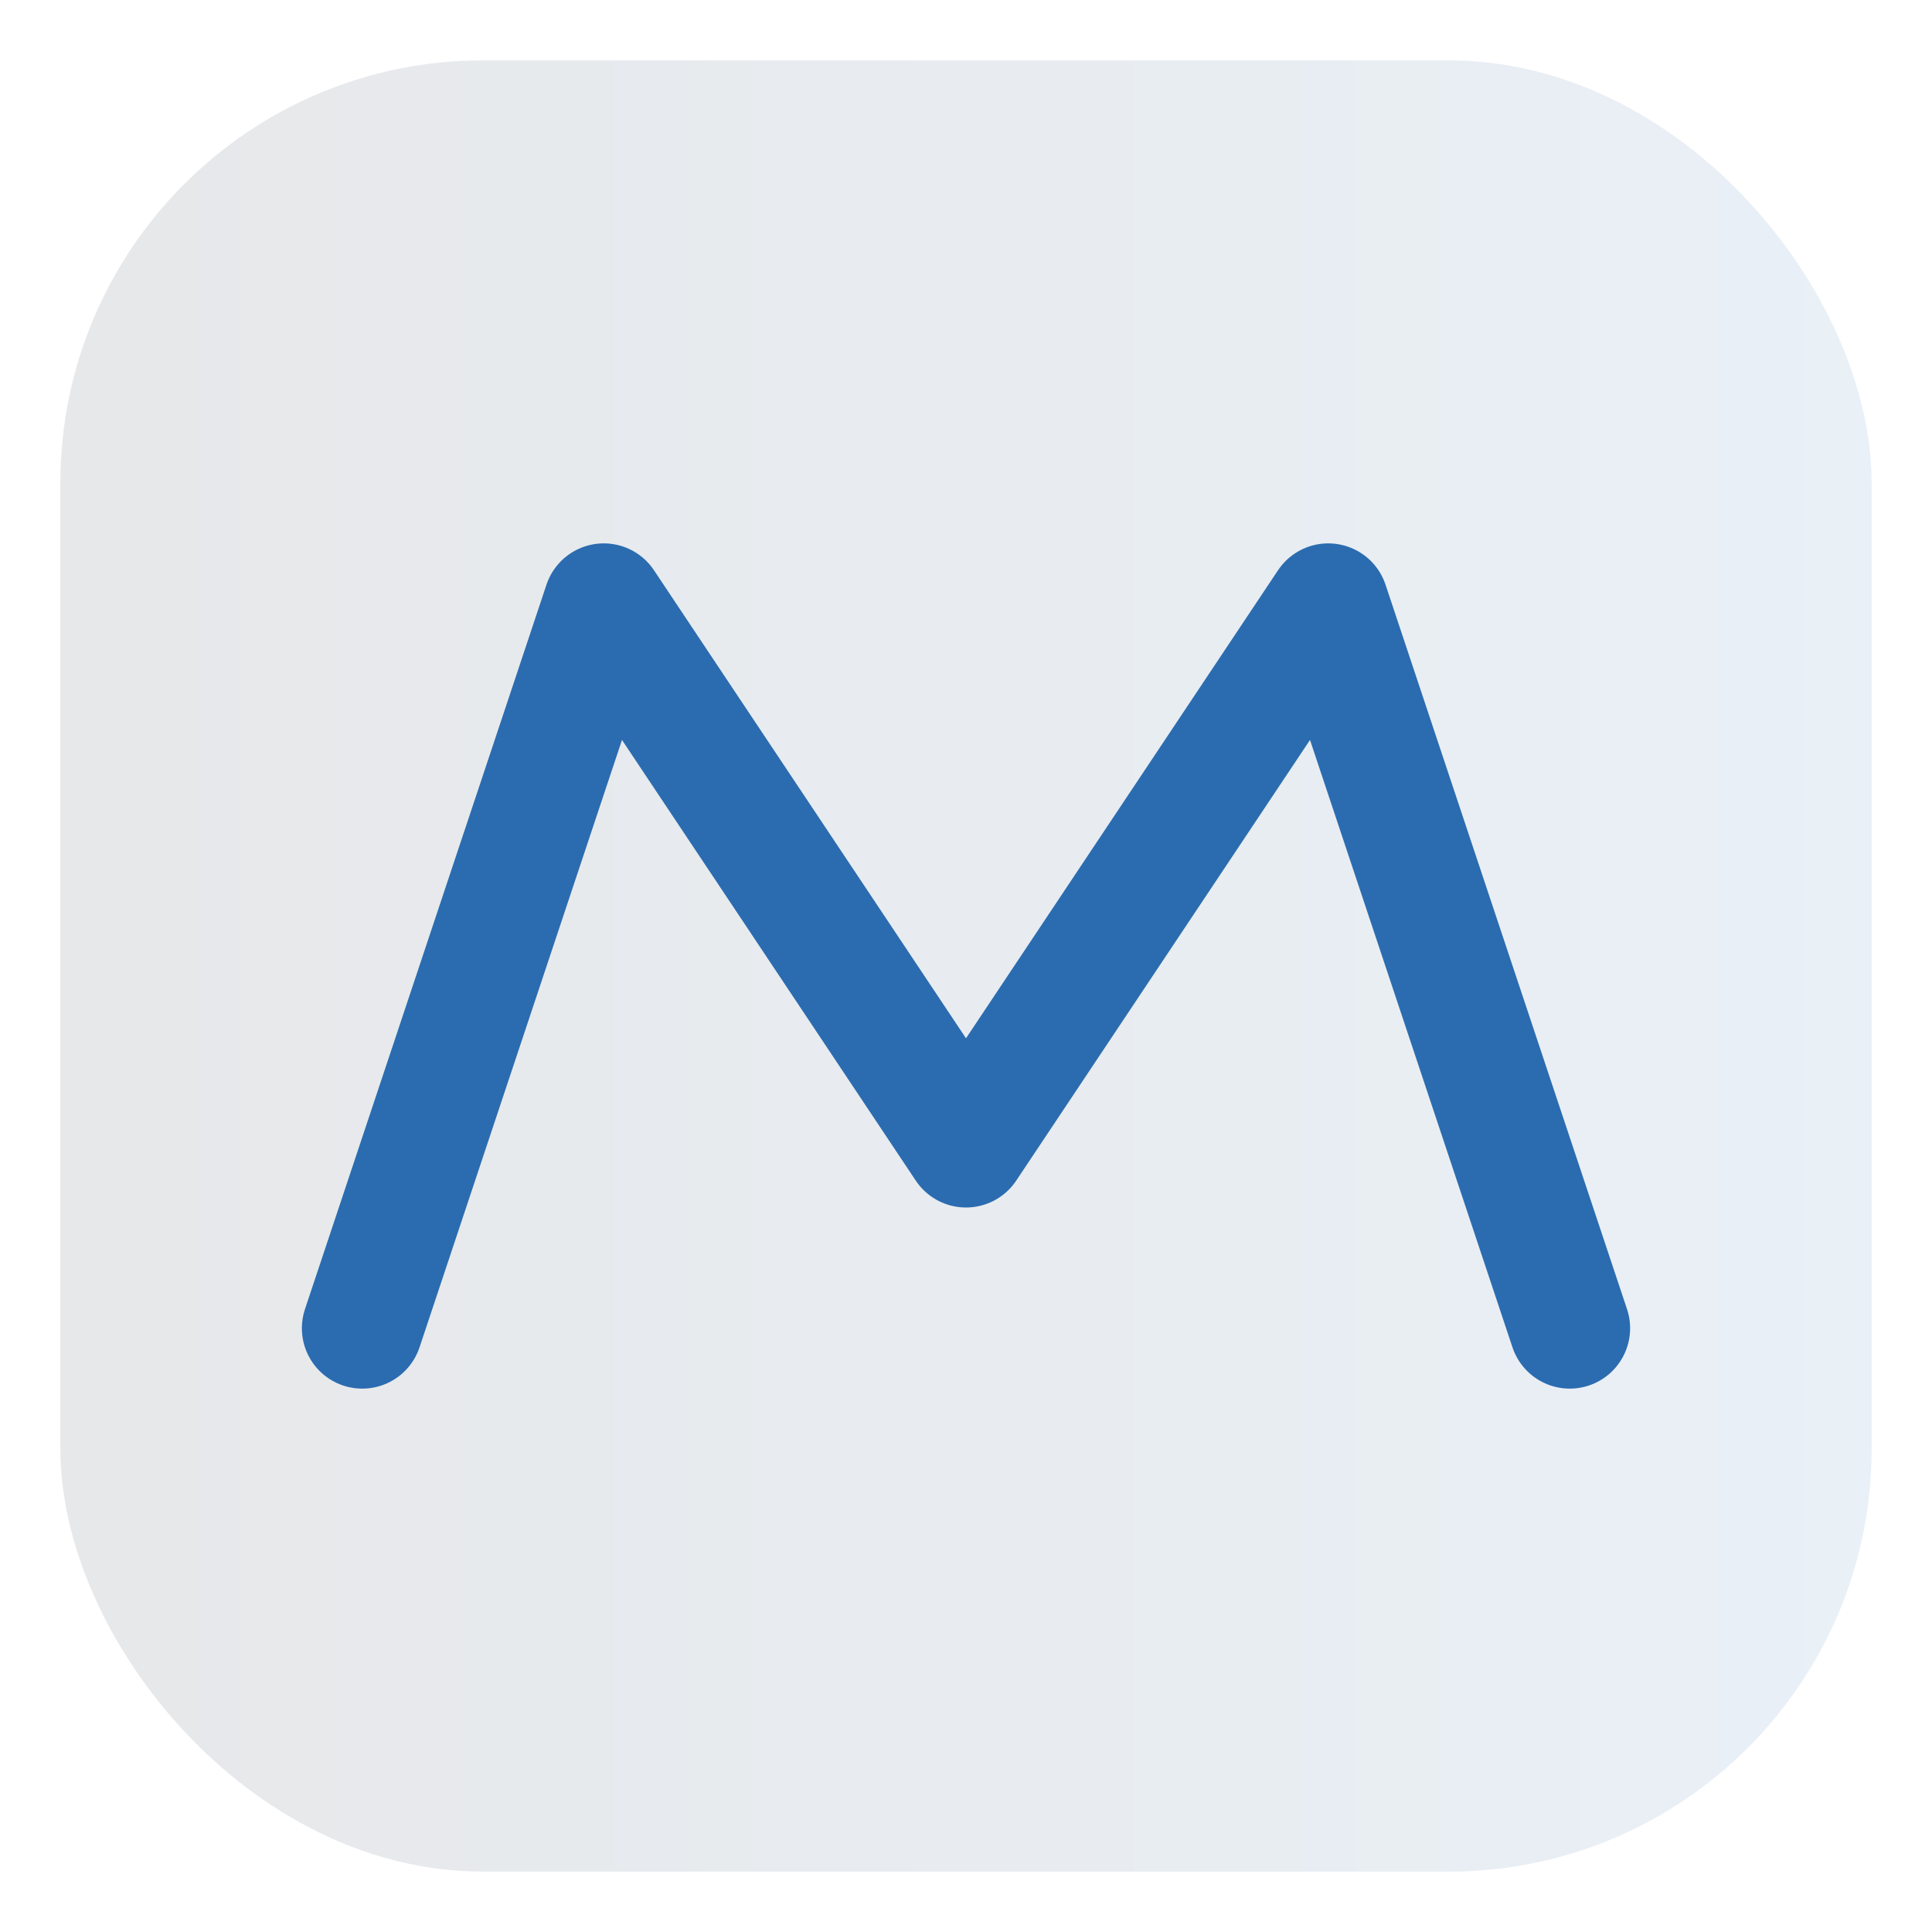
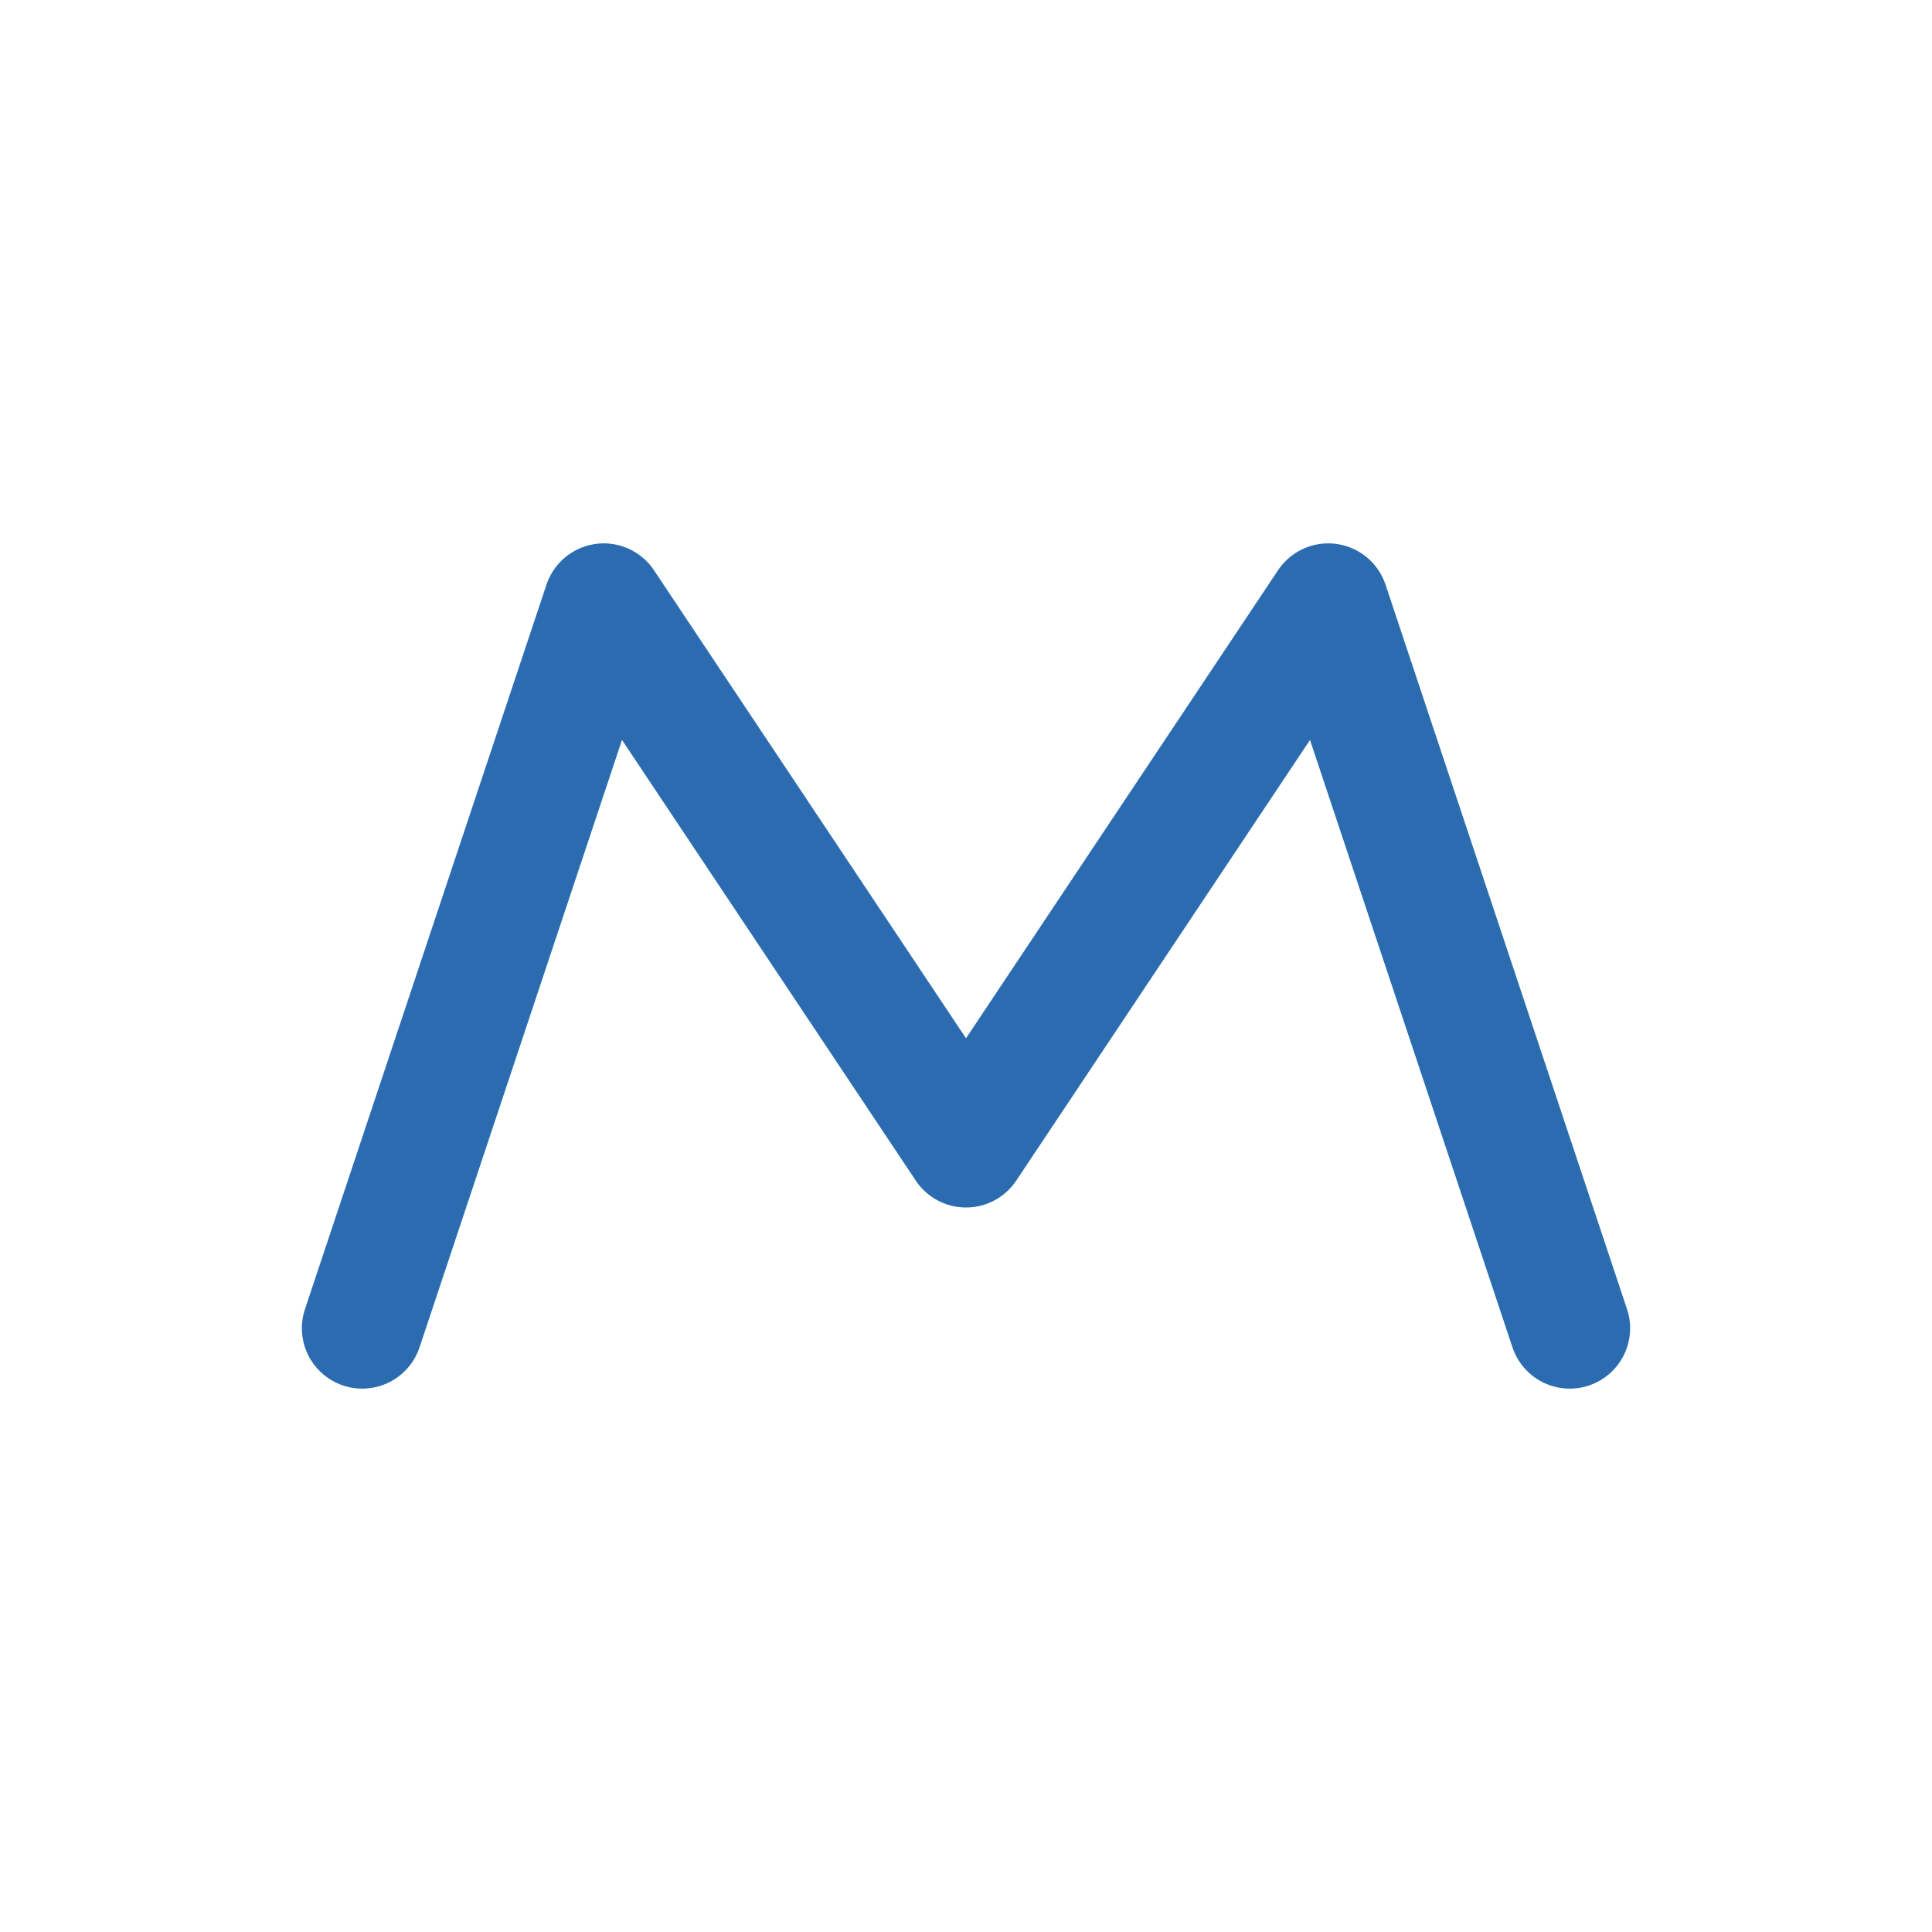
<svg xmlns="http://www.w3.org/2000/svg" viewBox="0 0 64 64">
  <defs>
    <linearGradient id="a" x1="0" x2="1">
      <stop offset="0%" stop-color="#0F1B2D" />
      <stop offset="100%" stop-color="#2B6CB0" />
    </linearGradient>
  </defs>
-   <rect x="2" y="2" width="60" height="60" rx="14" fill="url(#a)" opacity=".1" />
  <path d="M12 44l8-24 12 18 12-18 8 24" fill="none" stroke="#2B6CB0" stroke-width="4" stroke-linecap="round" stroke-linejoin="round" />
</svg>